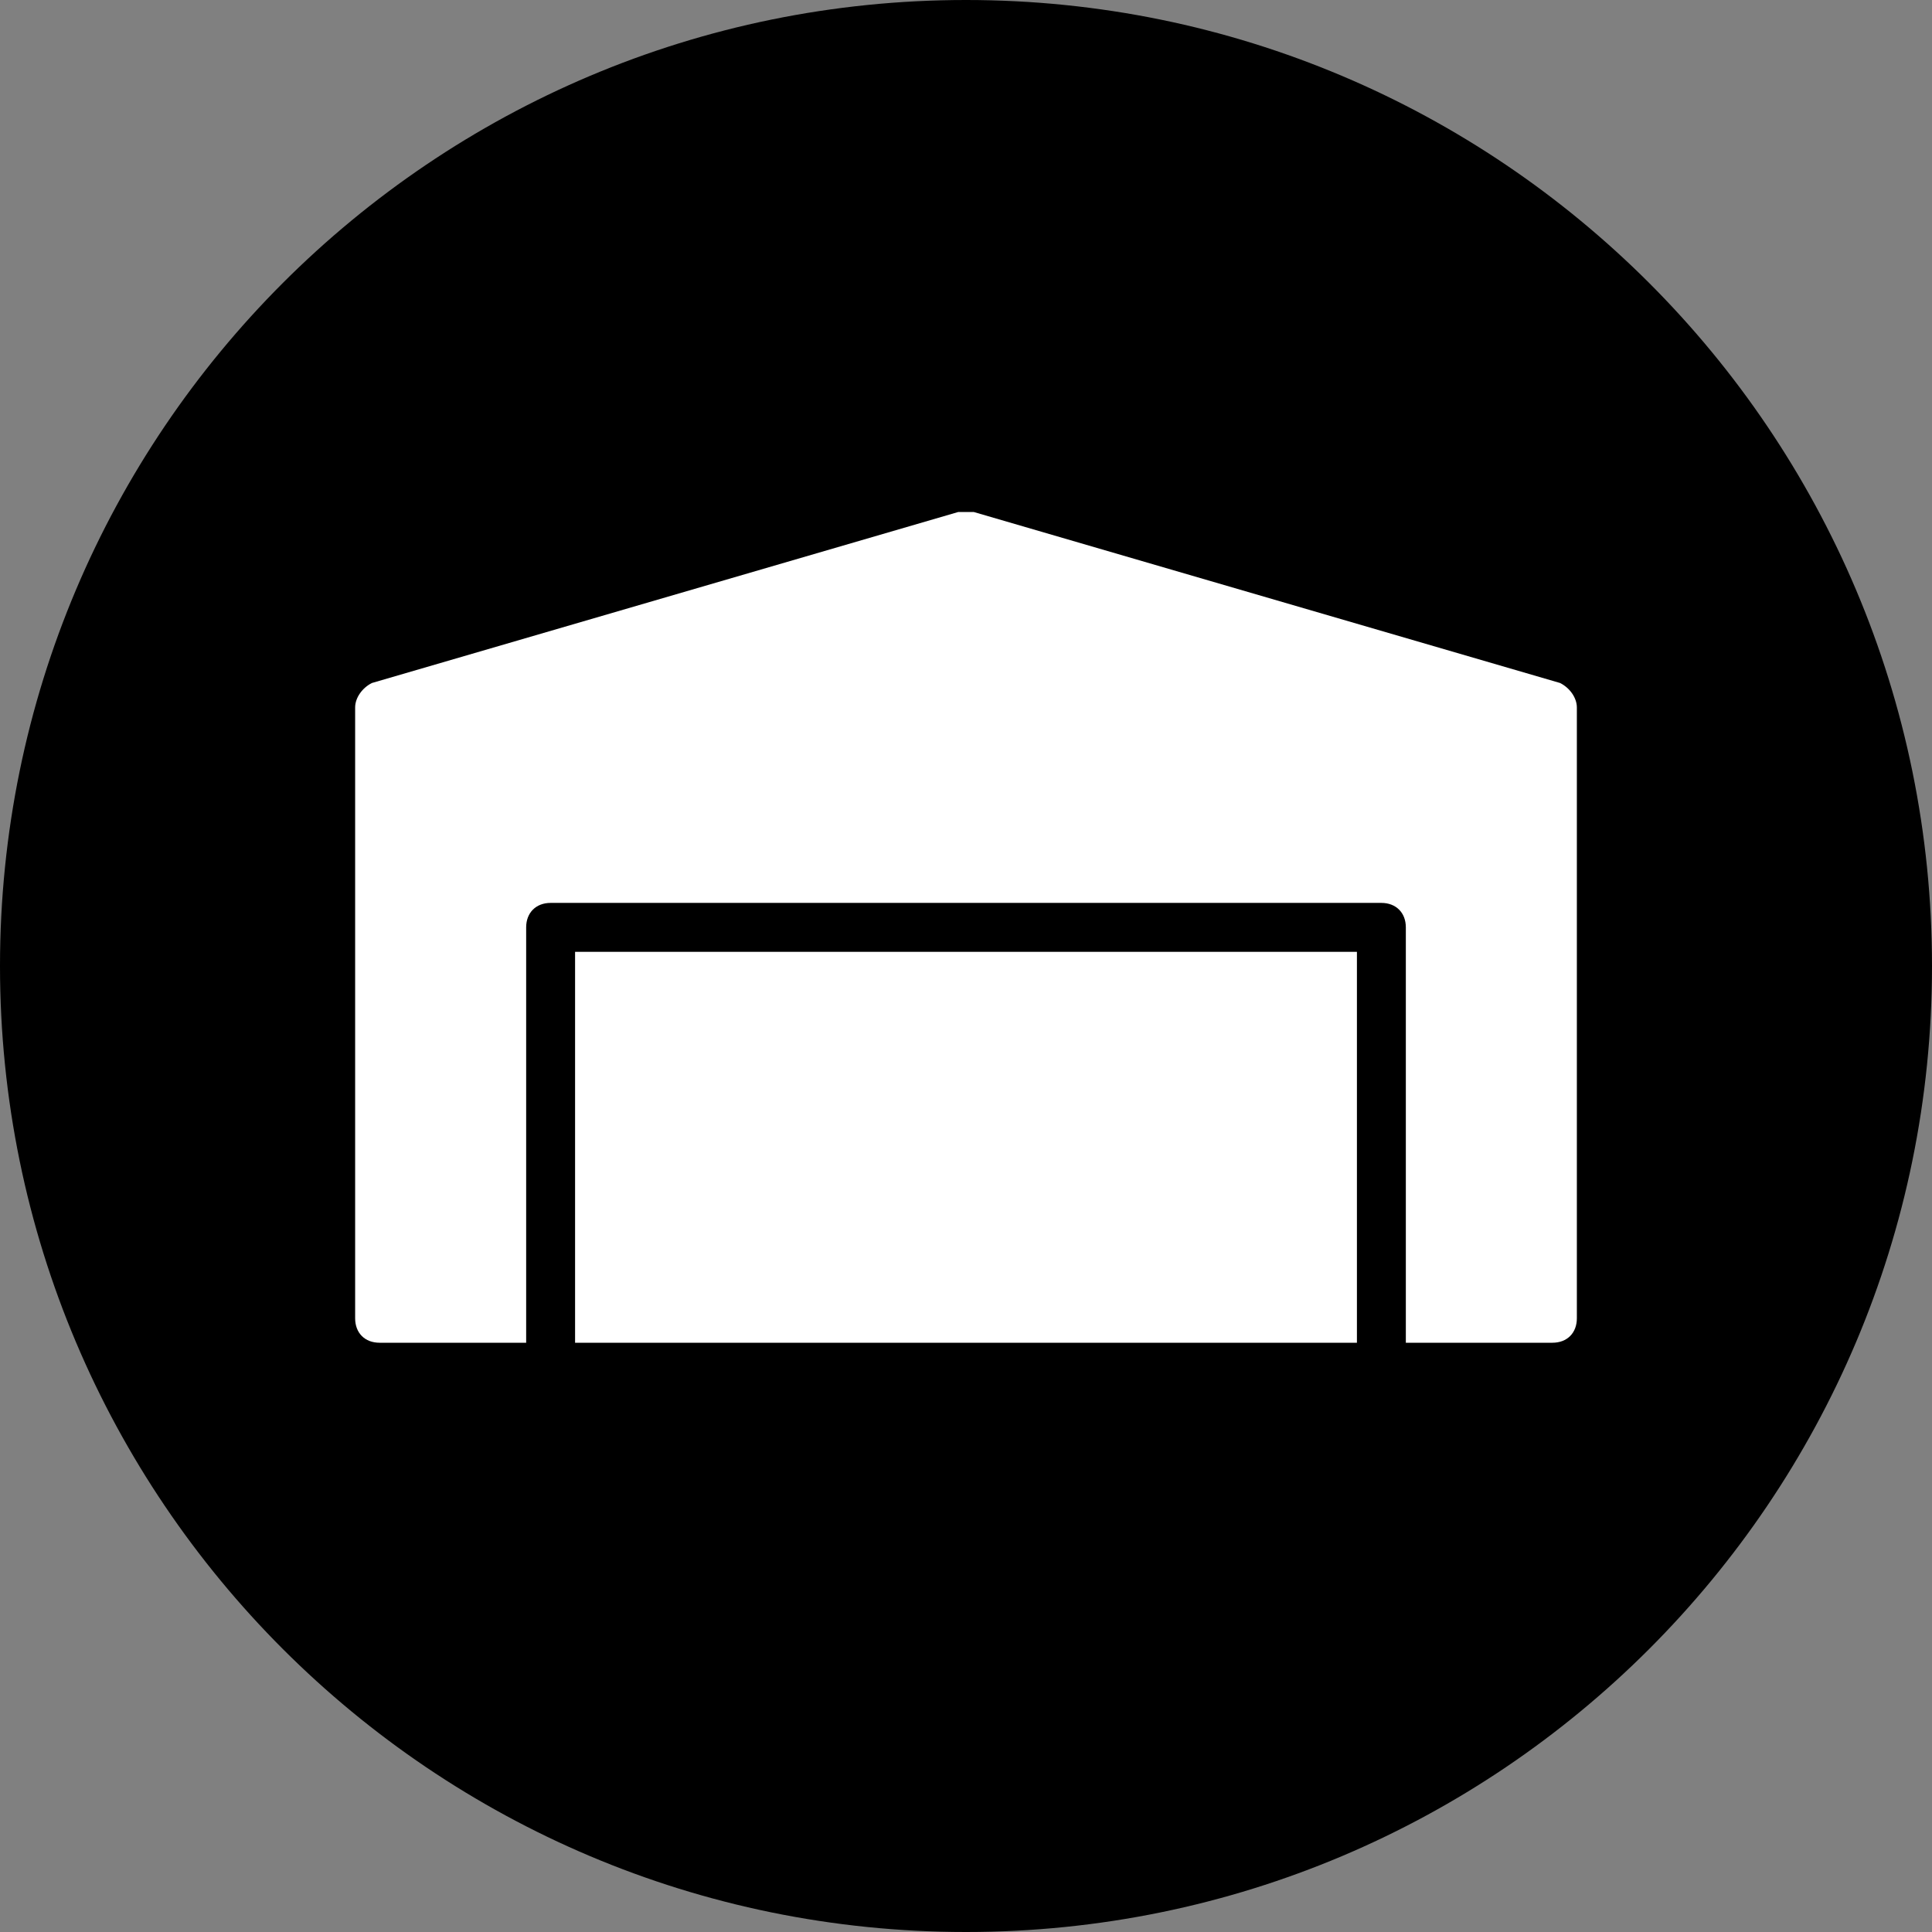
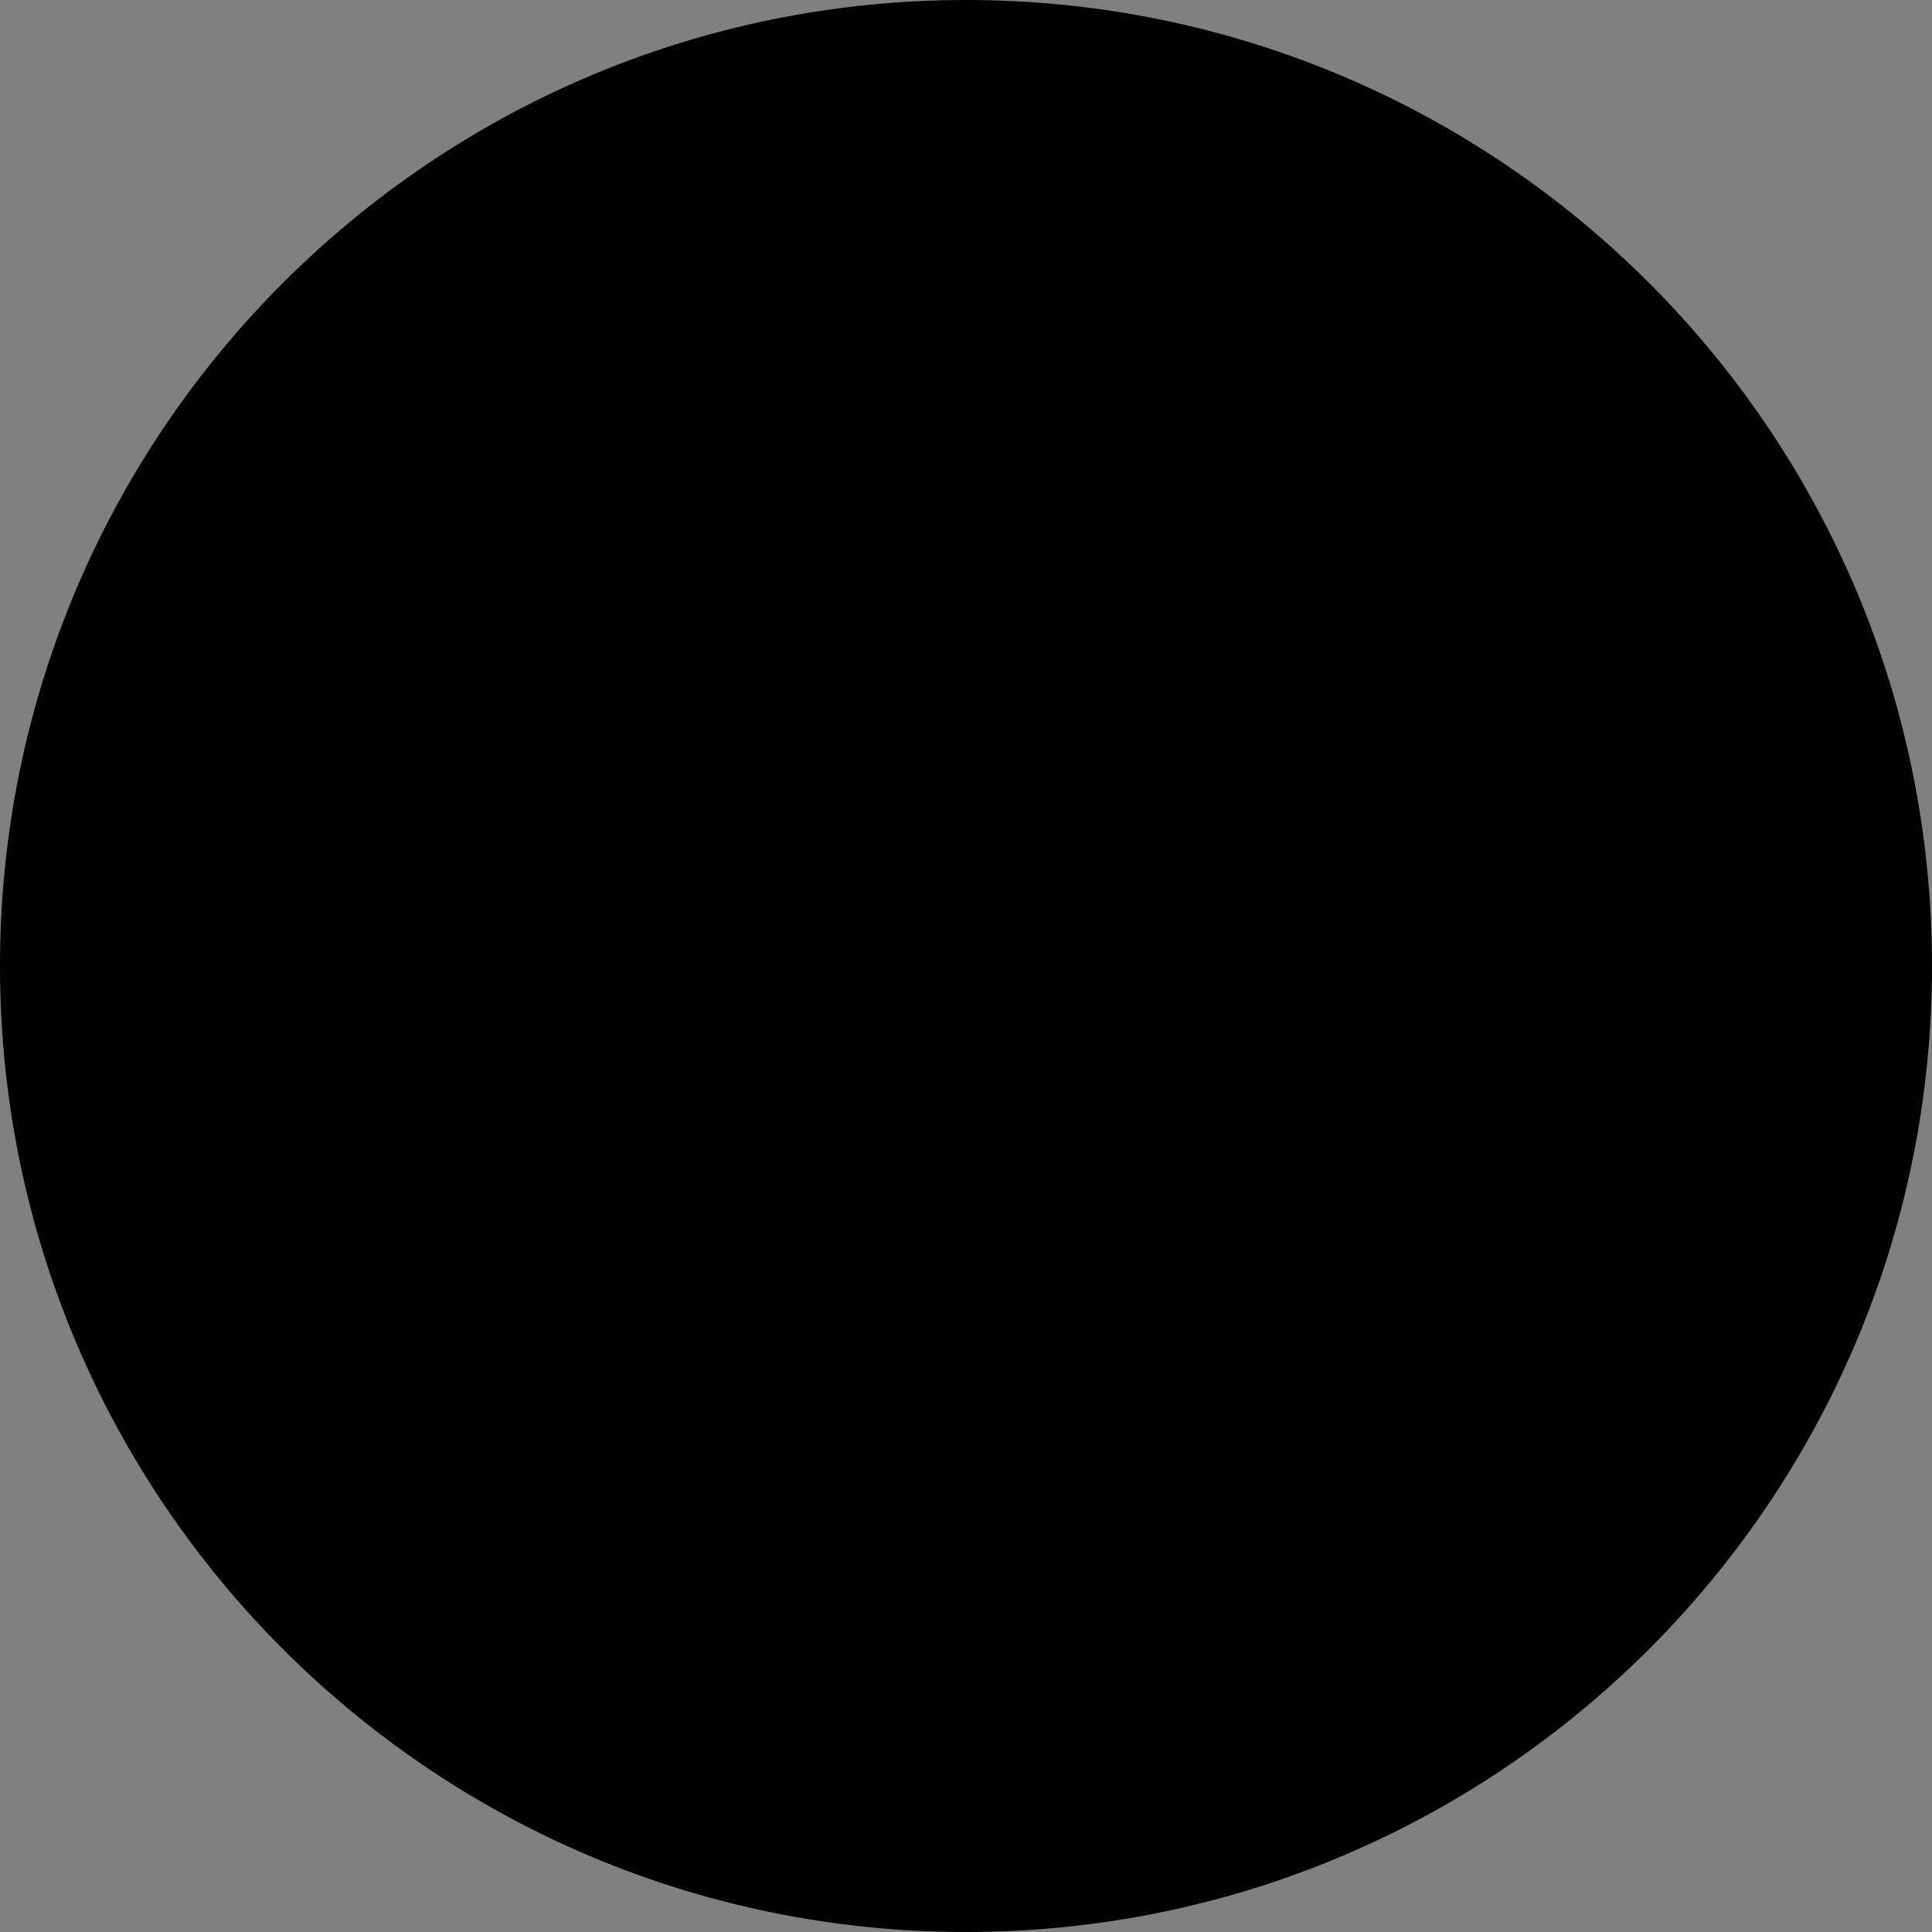
<svg xmlns="http://www.w3.org/2000/svg" viewBox="0 0 50 50" width="50px" height="50px">
  <rect x="0" y="0" width="50" height="50" fill="#808080" stroke="none" />
  <g id="surface323889411">
    <path style=" stroke:none;fill-rule:nonzero;fill:rgb(0%,0%,0%);fill-opacity:1;" d="M 25 50 C 11.191 50 0 38.809 0 25 C 0 11.191 11.191 0 25 0 C 38.809 0 50 11.191 50 25 C 50 38.809 38.809 50 25 50 Z M 25 50 " />
-     <path style=" stroke:none;fill-rule:nonzero;fill:rgb(100%,100%,100%);fill-opacity:1;" d="M 24.801 13.25 L 9.625 17.676 C 9.375 17.801 9.191 18.059 9.191 18.309 L 9.191 34.117 C 9.191 34.496 9.441 34.75 9.824 34.75 L 13.617 34.75 L 13.617 24 C 13.617 23.621 13.871 23.367 14.25 23.367 L 35.75 23.367 C 36.129 23.367 36.383 23.621 36.383 24 L 36.383 34.75 L 40.176 34.75 C 40.559 34.75 40.809 34.496 40.809 34.117 L 40.809 18.309 C 40.809 18.059 40.625 17.801 40.375 17.676 L 25.199 13.25 Z M 14.883 24.633 L 14.883 34.75 L 35.117 34.75 L 35.117 24.633 Z M 14.883 24.633 " />
  </g>
</svg>